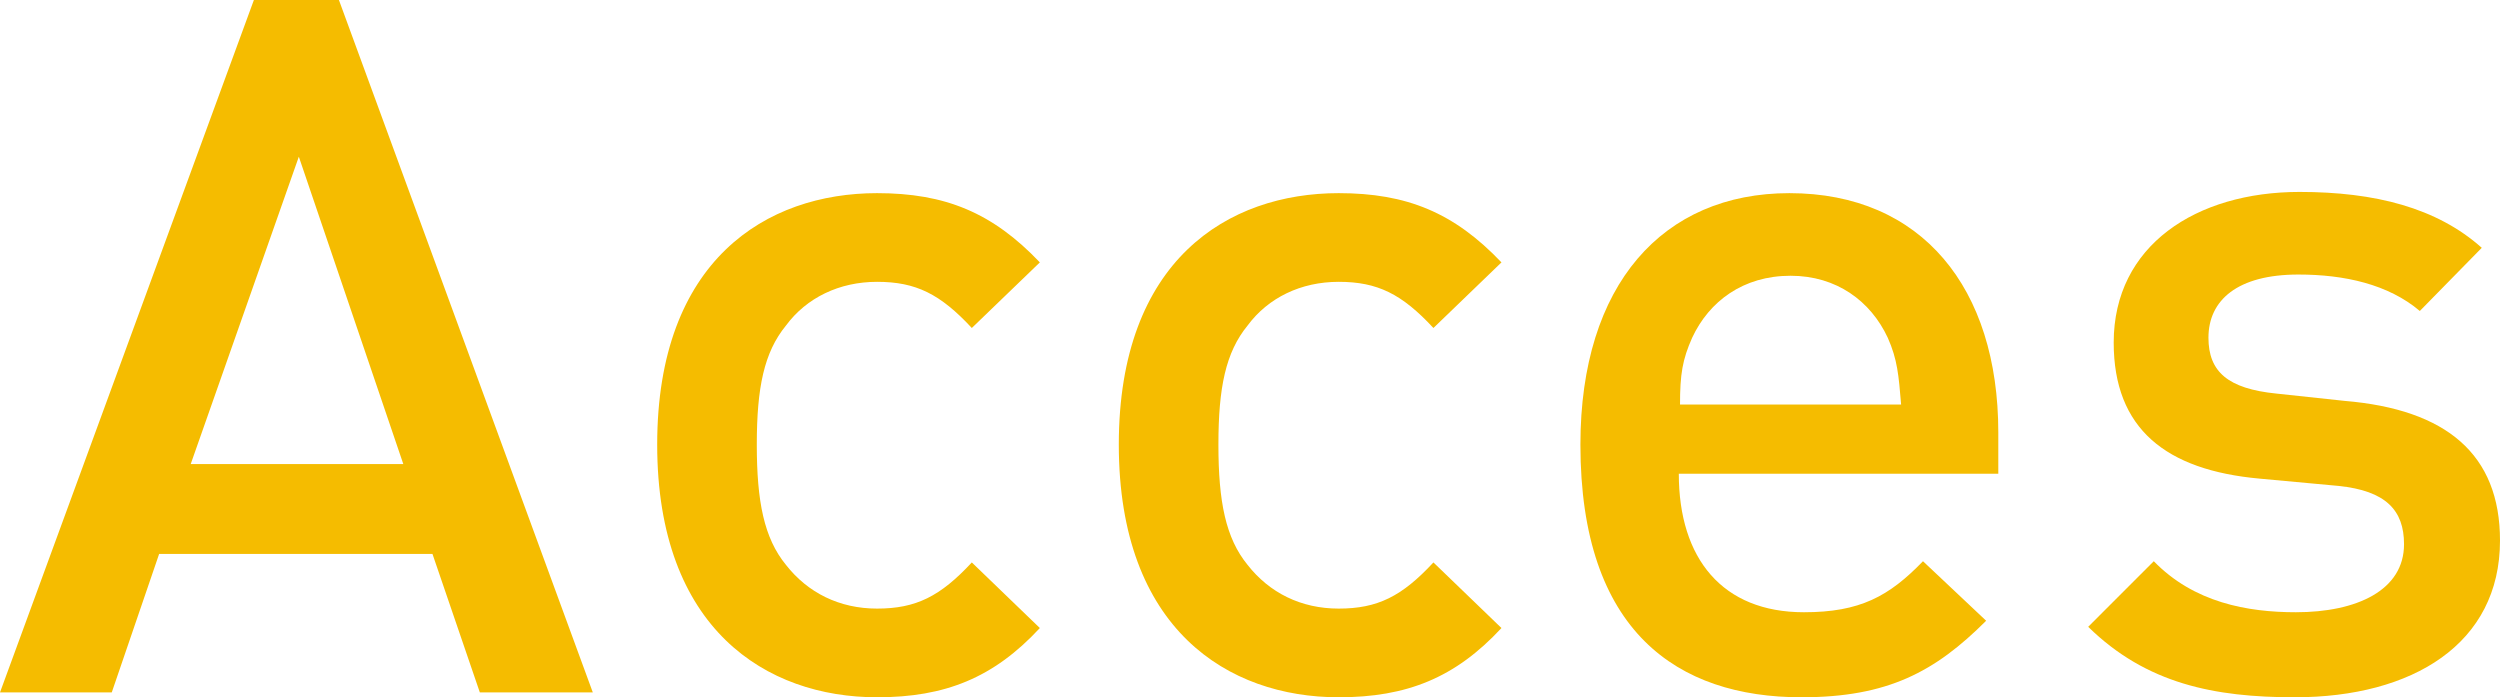
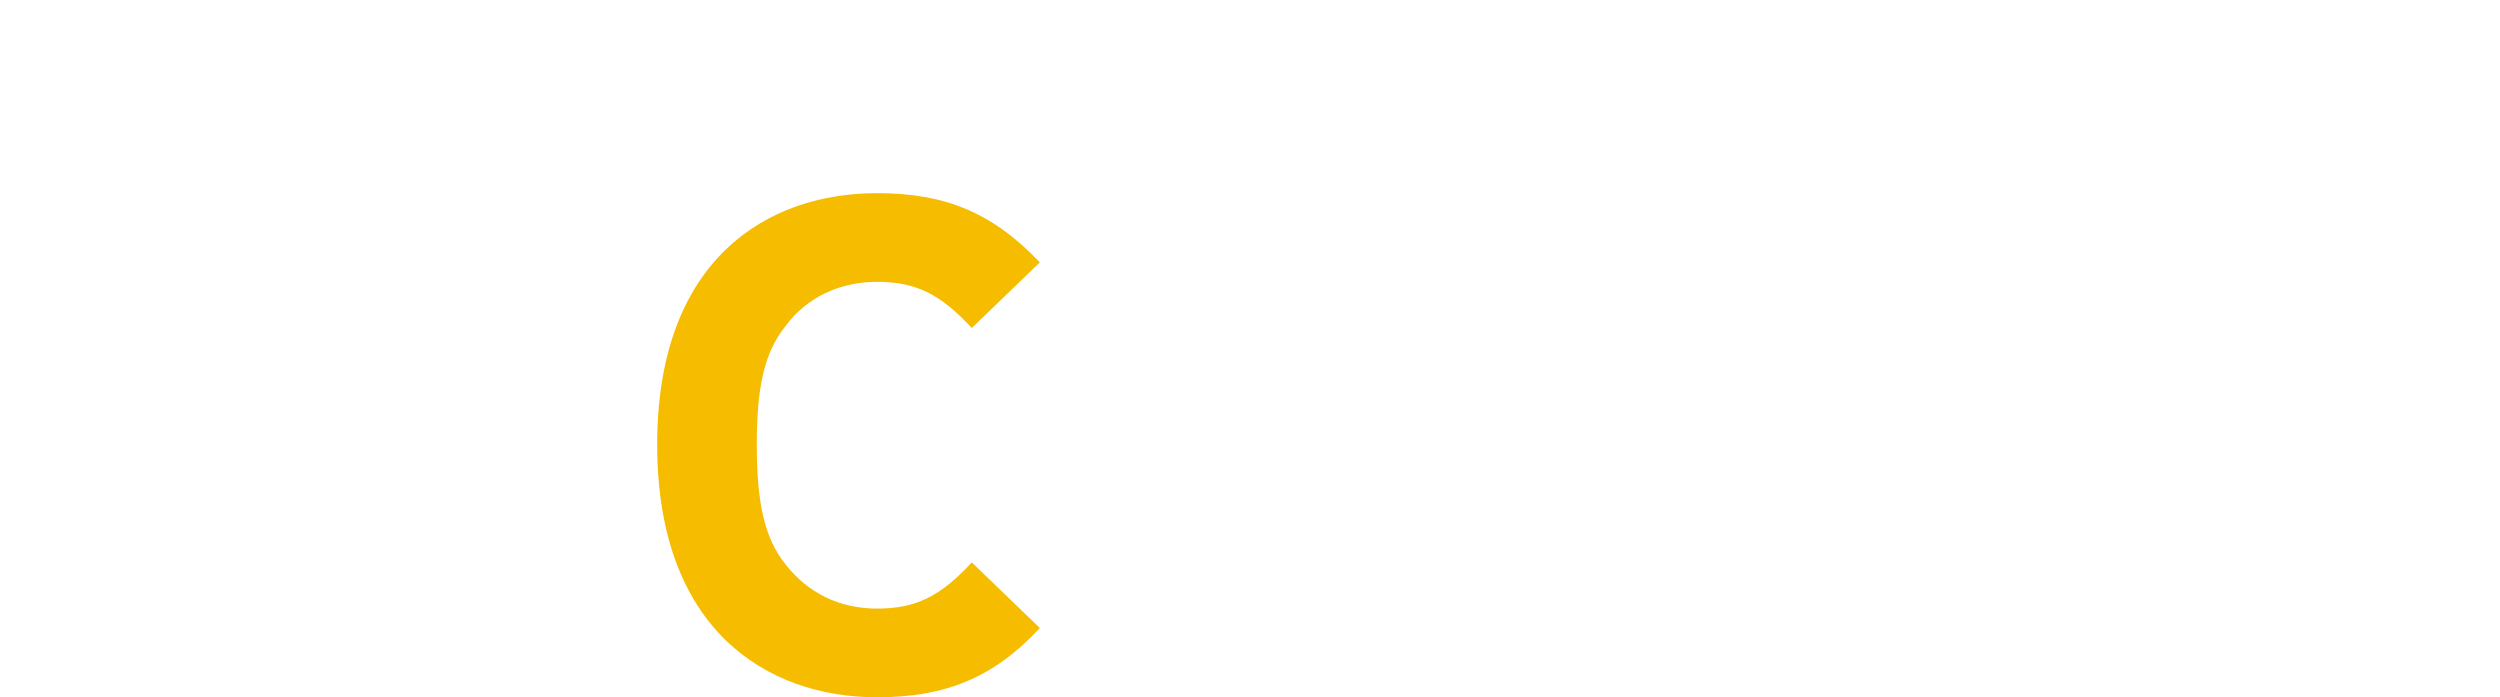
<svg xmlns="http://www.w3.org/2000/svg" version="1.1" id="レイヤー_1" x="0px" y="0px" viewBox="0 0 205.8 57.4" style="enable-background:new 0 0 205.8 57.4;" xml:space="preserve">
  <style type="text/css">
	.st0{fill:#F5BC00;}
</style>
  <g>
-     <path class="st0" d="M39.5,57l-3.9-11.4H13.1L9.2,57H0L20.9,0h7l20.9,57H39.5z M24.6,12.9l-8.9,25.3h17.5L24.6,12.9z" />
    <path class="st0" d="M72.2,57.4c-9.1,0-18.1-5.6-18.1-20.8s9-20.7,18.1-20.7c5.6,0,9.5,1.6,13.4,5.7L80,27   c-2.6-2.8-4.6-3.8-7.8-3.8c-3.1,0-5.8,1.3-7.5,3.6c-1.8,2.2-2.4,5.1-2.4,9.8c0,4.7,0.6,7.7,2.4,9.9c1.8,2.3,4.4,3.6,7.5,3.6   c3.2,0,5.2-1,7.8-3.8l5.6,5.4C81.8,55.8,77.8,57.4,72.2,57.4z" />
-     <path class="st0" d="M110.2,57.4c-9.1,0-18.1-5.6-18.1-20.8s9-20.7,18.1-20.7c5.6,0,9.5,1.6,13.4,5.7L118,27   c-2.6-2.8-4.6-3.8-7.8-3.8c-3.1,0-5.8,1.3-7.5,3.6c-1.8,2.2-2.4,5.1-2.4,9.8c0,4.7,0.6,7.7,2.4,9.9c1.8,2.3,4.4,3.6,7.5,3.6   c3.2,0,5.2-1,7.8-3.8l5.6,5.4C119.8,55.8,115.8,57.4,110.2,57.4z" />
-     <path class="st0" d="M138.2,39c0,7,3.6,11.4,10.3,11.4c4.6,0,7-1.3,9.8-4.2l5.2,4.9c-4.2,4.2-8.1,6.3-15.2,6.3   c-10.2,0-18.2-5.4-18.2-20.8c0-13.2,6.8-20.7,17.2-20.7c10.9,0,17.2,7.8,17.2,19.7V39H138.2z M155.4,27.8c-1.4-3-4.2-5.1-8-5.1   c-3.9,0-6.7,2.1-8.1,5.1c-0.8,1.8-1,3-1,5.5h18.2C156.3,30.9,156.2,29.6,155.4,27.8z" />
-     <path class="st0" d="M188.9,57.4c-6.6,0-12.2-1.1-17-5.8l5.4-5.4c3.3,3.4,7.7,4.2,11.7,4.2c5,0,8.9-1.8,8.9-5.6   c0-2.8-1.5-4.4-5.4-4.8l-6.5-0.6c-7.7-0.7-12-4.1-12-11.2c0-8,6.8-12.4,15.3-12.4c6.2,0,11.3,1.3,15,4.6l-5.1,5.2   c-2.6-2.2-6.2-3-10-3c-5,0-7.4,2.1-7.4,5.2c0,2.8,1.6,4.2,5.6,4.6L193,33c8.4,0.7,12.8,4.4,12.8,11.5   C205.8,53,198.6,57.4,188.9,57.4z" />
  </g>
</svg>